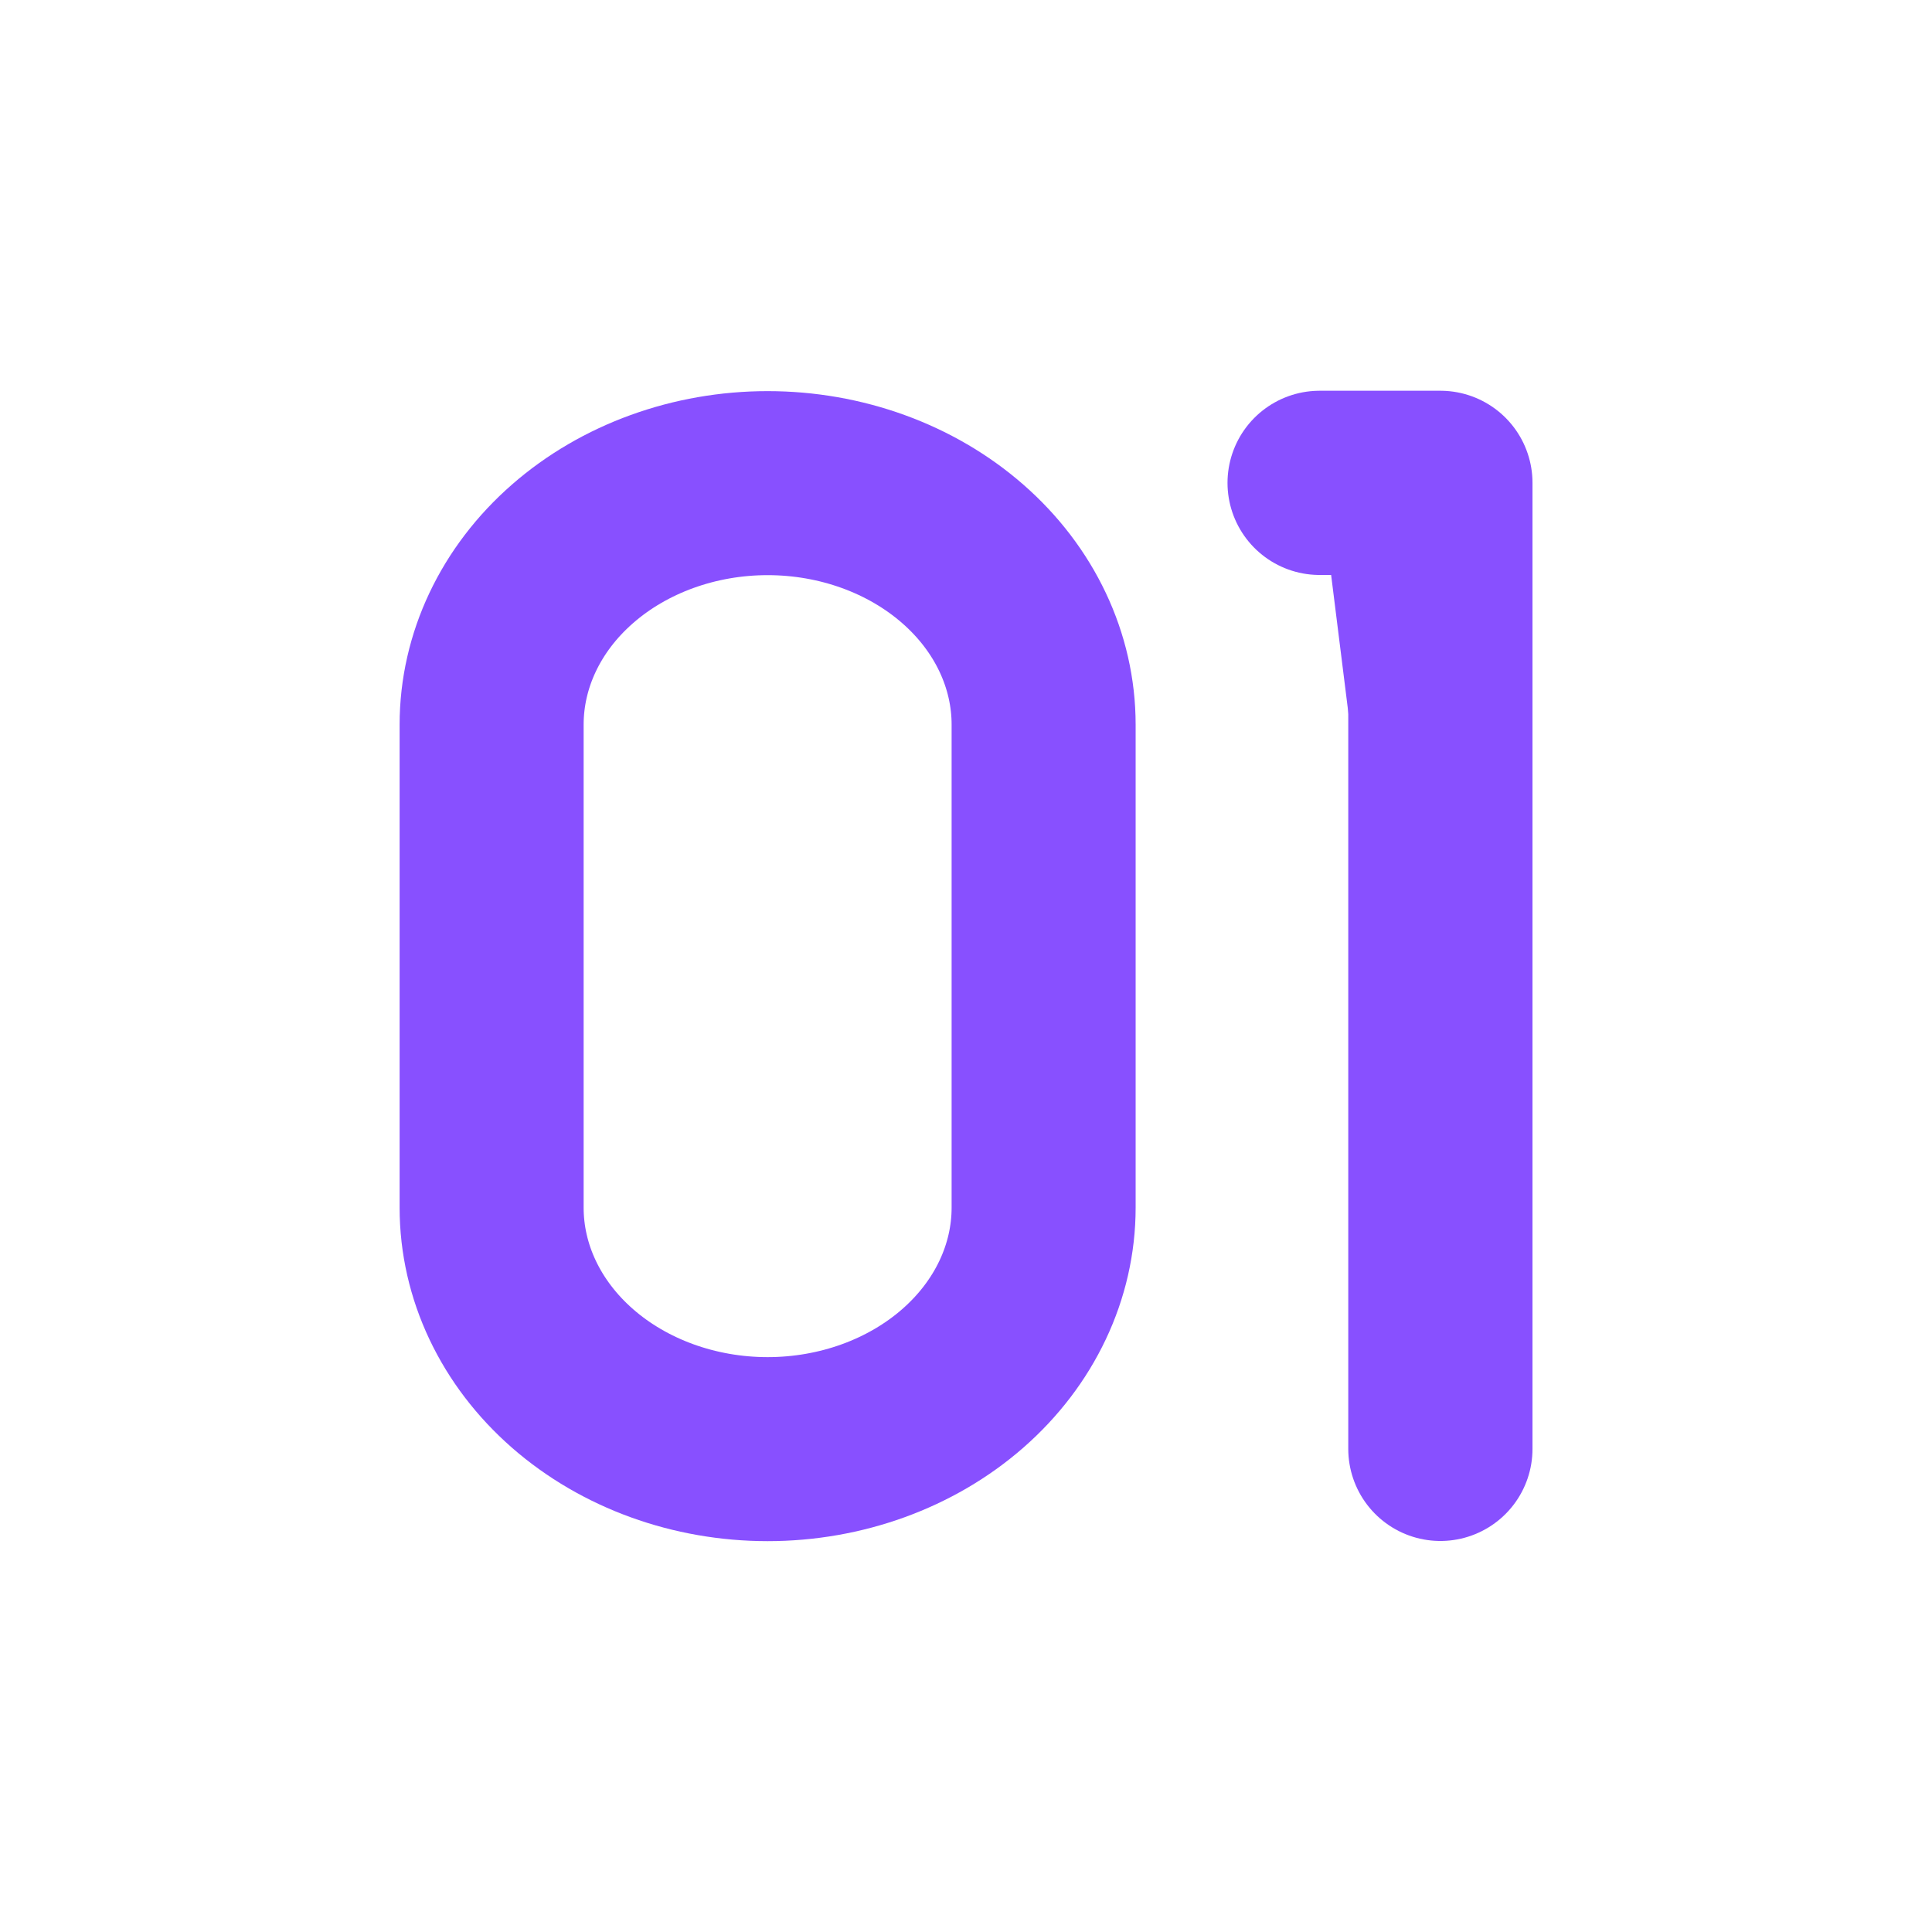
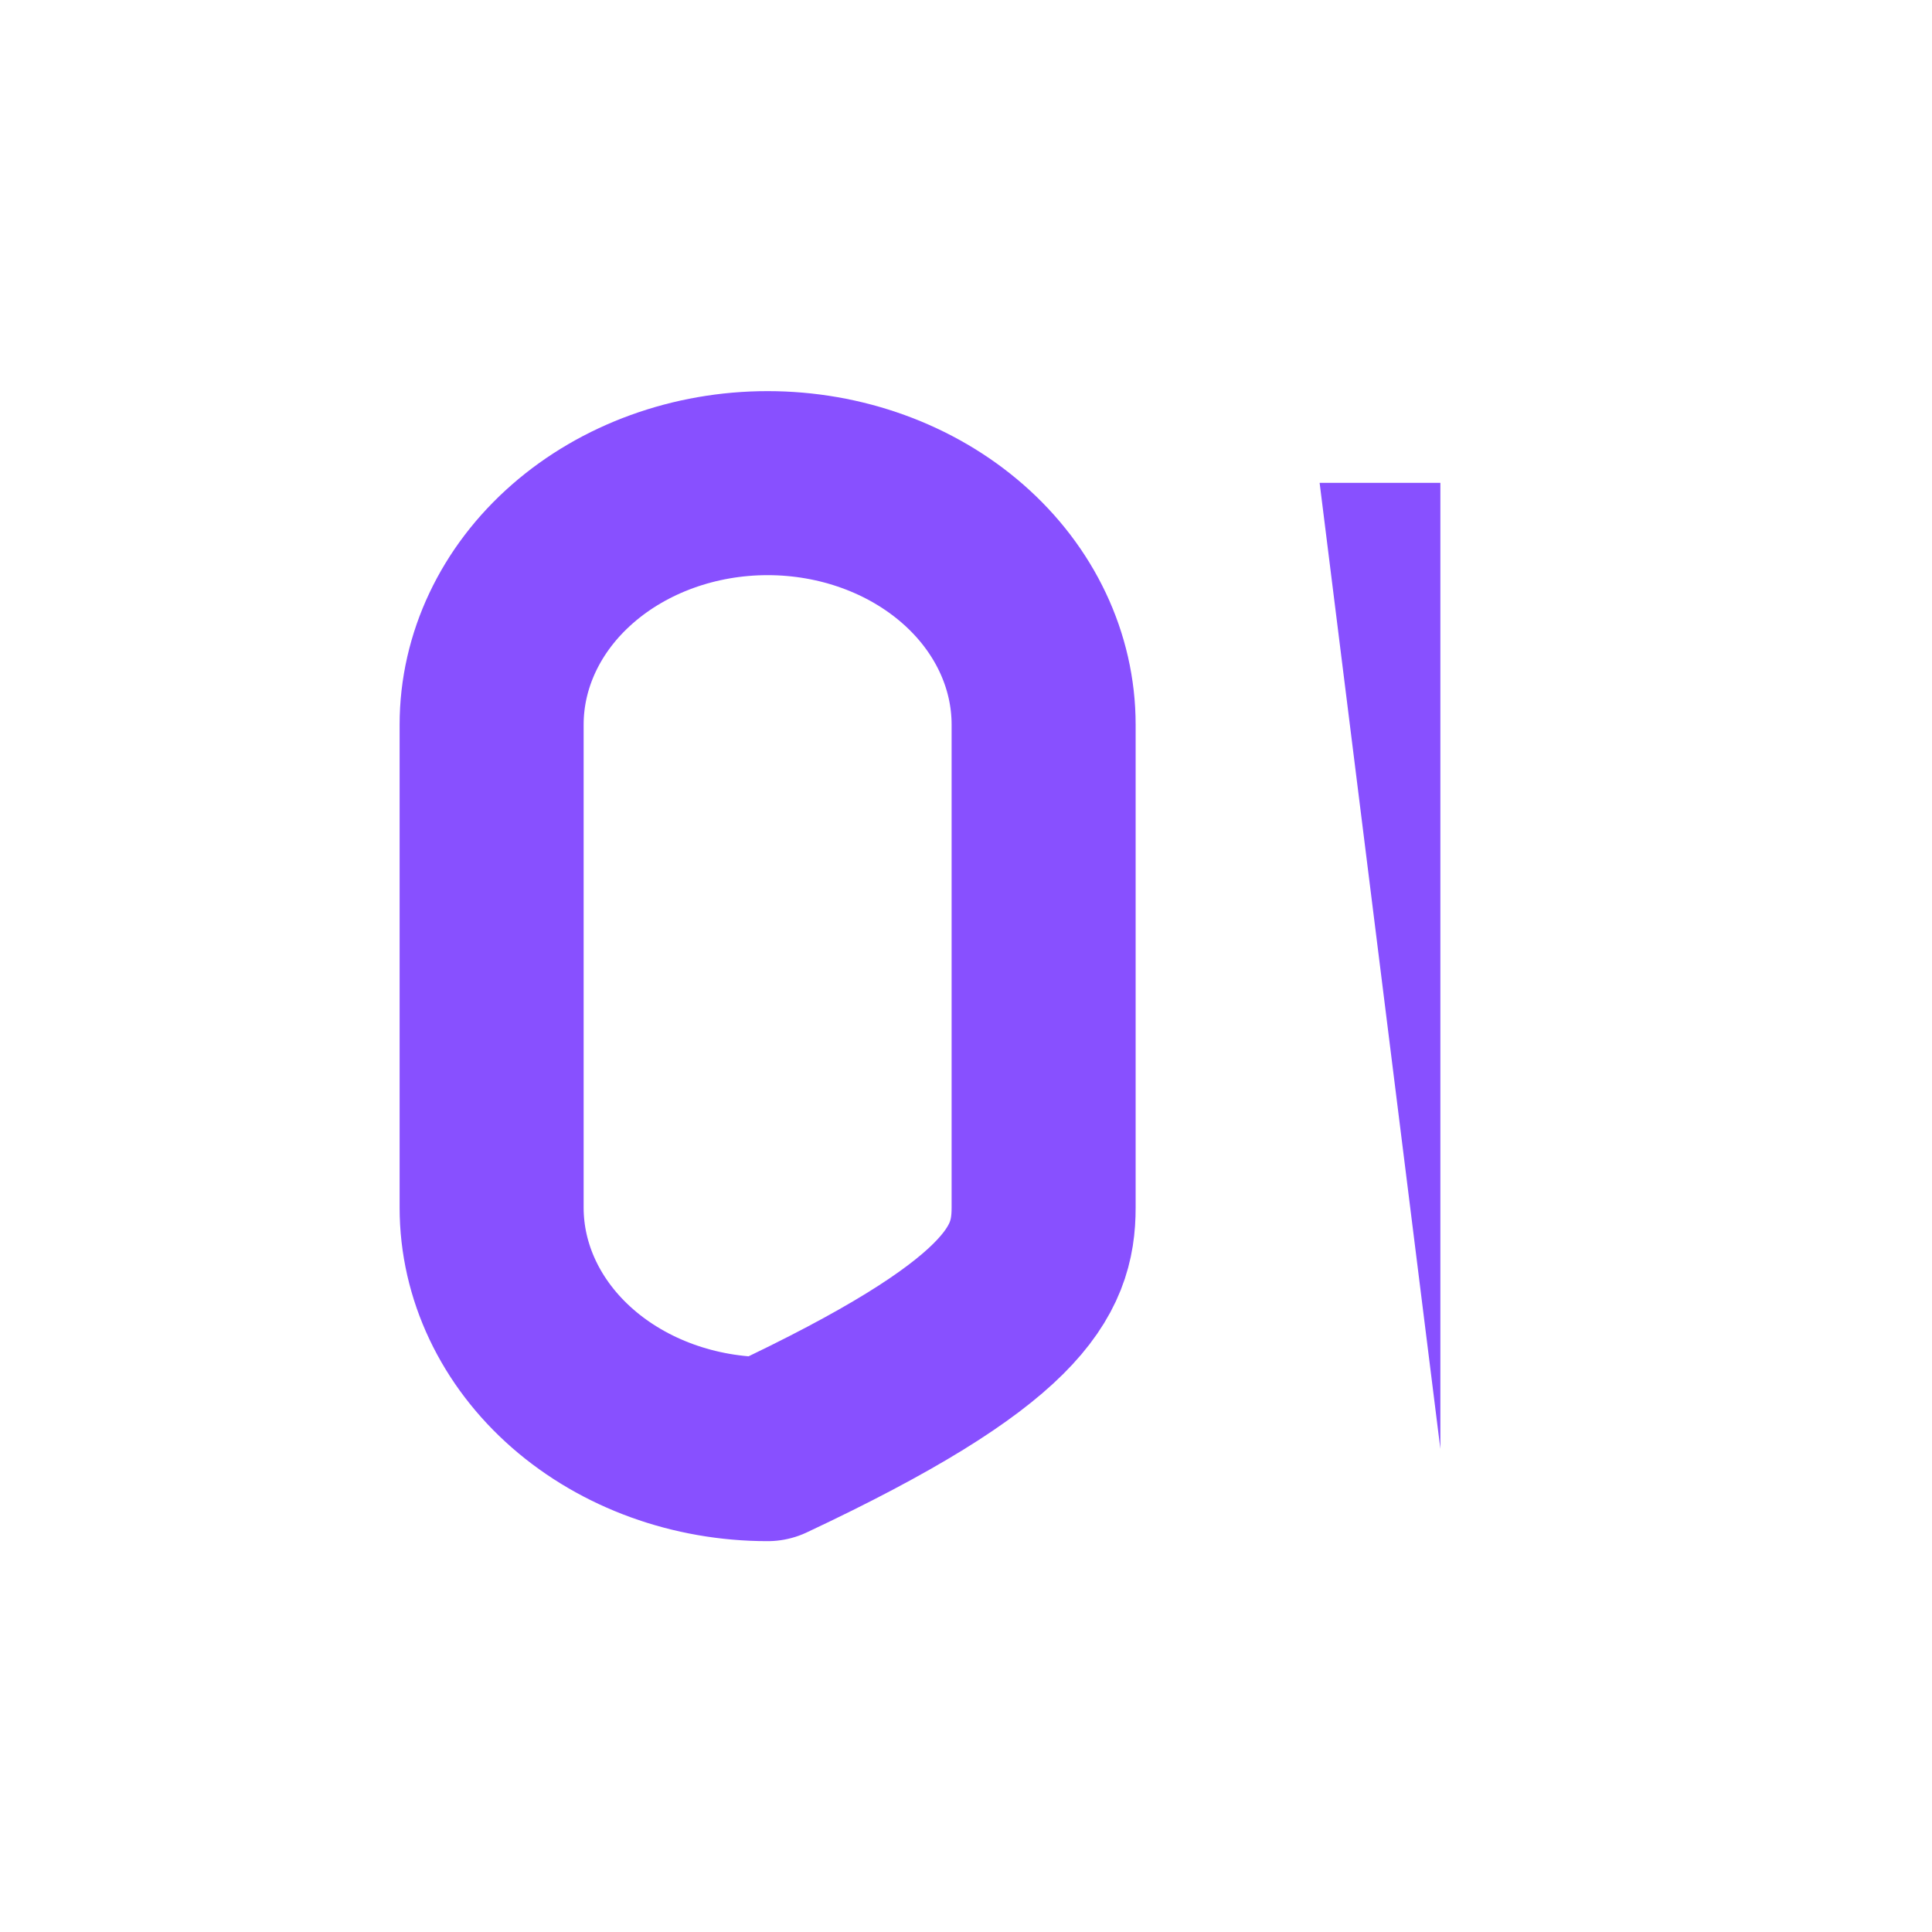
<svg xmlns="http://www.w3.org/2000/svg" width="28" height="28" viewBox="0 0 28 28" fill="none">
-   <path d="M7.125 10.502V17.502C7.125 18.43 7.546 19.32 8.297 19.977C9.047 20.633 10.064 21.002 11.125 21.002C12.186 21.002 13.203 20.633 13.953 19.977C14.704 19.32 15.125 18.43 15.125 17.502V10.502C15.125 9.574 14.704 8.683 13.953 8.027C13.203 7.371 12.186 7.002 11.125 7.002C10.064 7.002 9.047 7.371 8.297 8.027C7.546 8.683 7.125 9.574 7.125 10.502Z" stroke="#8850FF" stroke-width="2.667" stroke-linecap="round" stroke-linejoin="round" />
+   <path d="M7.125 10.502V17.502C7.125 18.43 7.546 19.32 8.297 19.977C9.047 20.633 10.064 21.002 11.125 21.002C14.704 19.32 15.125 18.43 15.125 17.502V10.502C15.125 9.574 14.704 8.683 13.953 8.027C13.203 7.371 12.186 7.002 11.125 7.002C10.064 7.002 9.047 7.371 8.297 8.027C7.546 8.683 7.125 9.574 7.125 10.502Z" stroke="#8850FF" stroke-width="2.667" stroke-linecap="round" stroke-linejoin="round" />
  <path d="M19.125 6.998H20.875V20.998" fill="#8850FF" />
-   <path d="M19.125 6.998H20.875V20.998" stroke="#8850FF" stroke-width="2.67" stroke-linecap="round" stroke-linejoin="round" />
</svg>